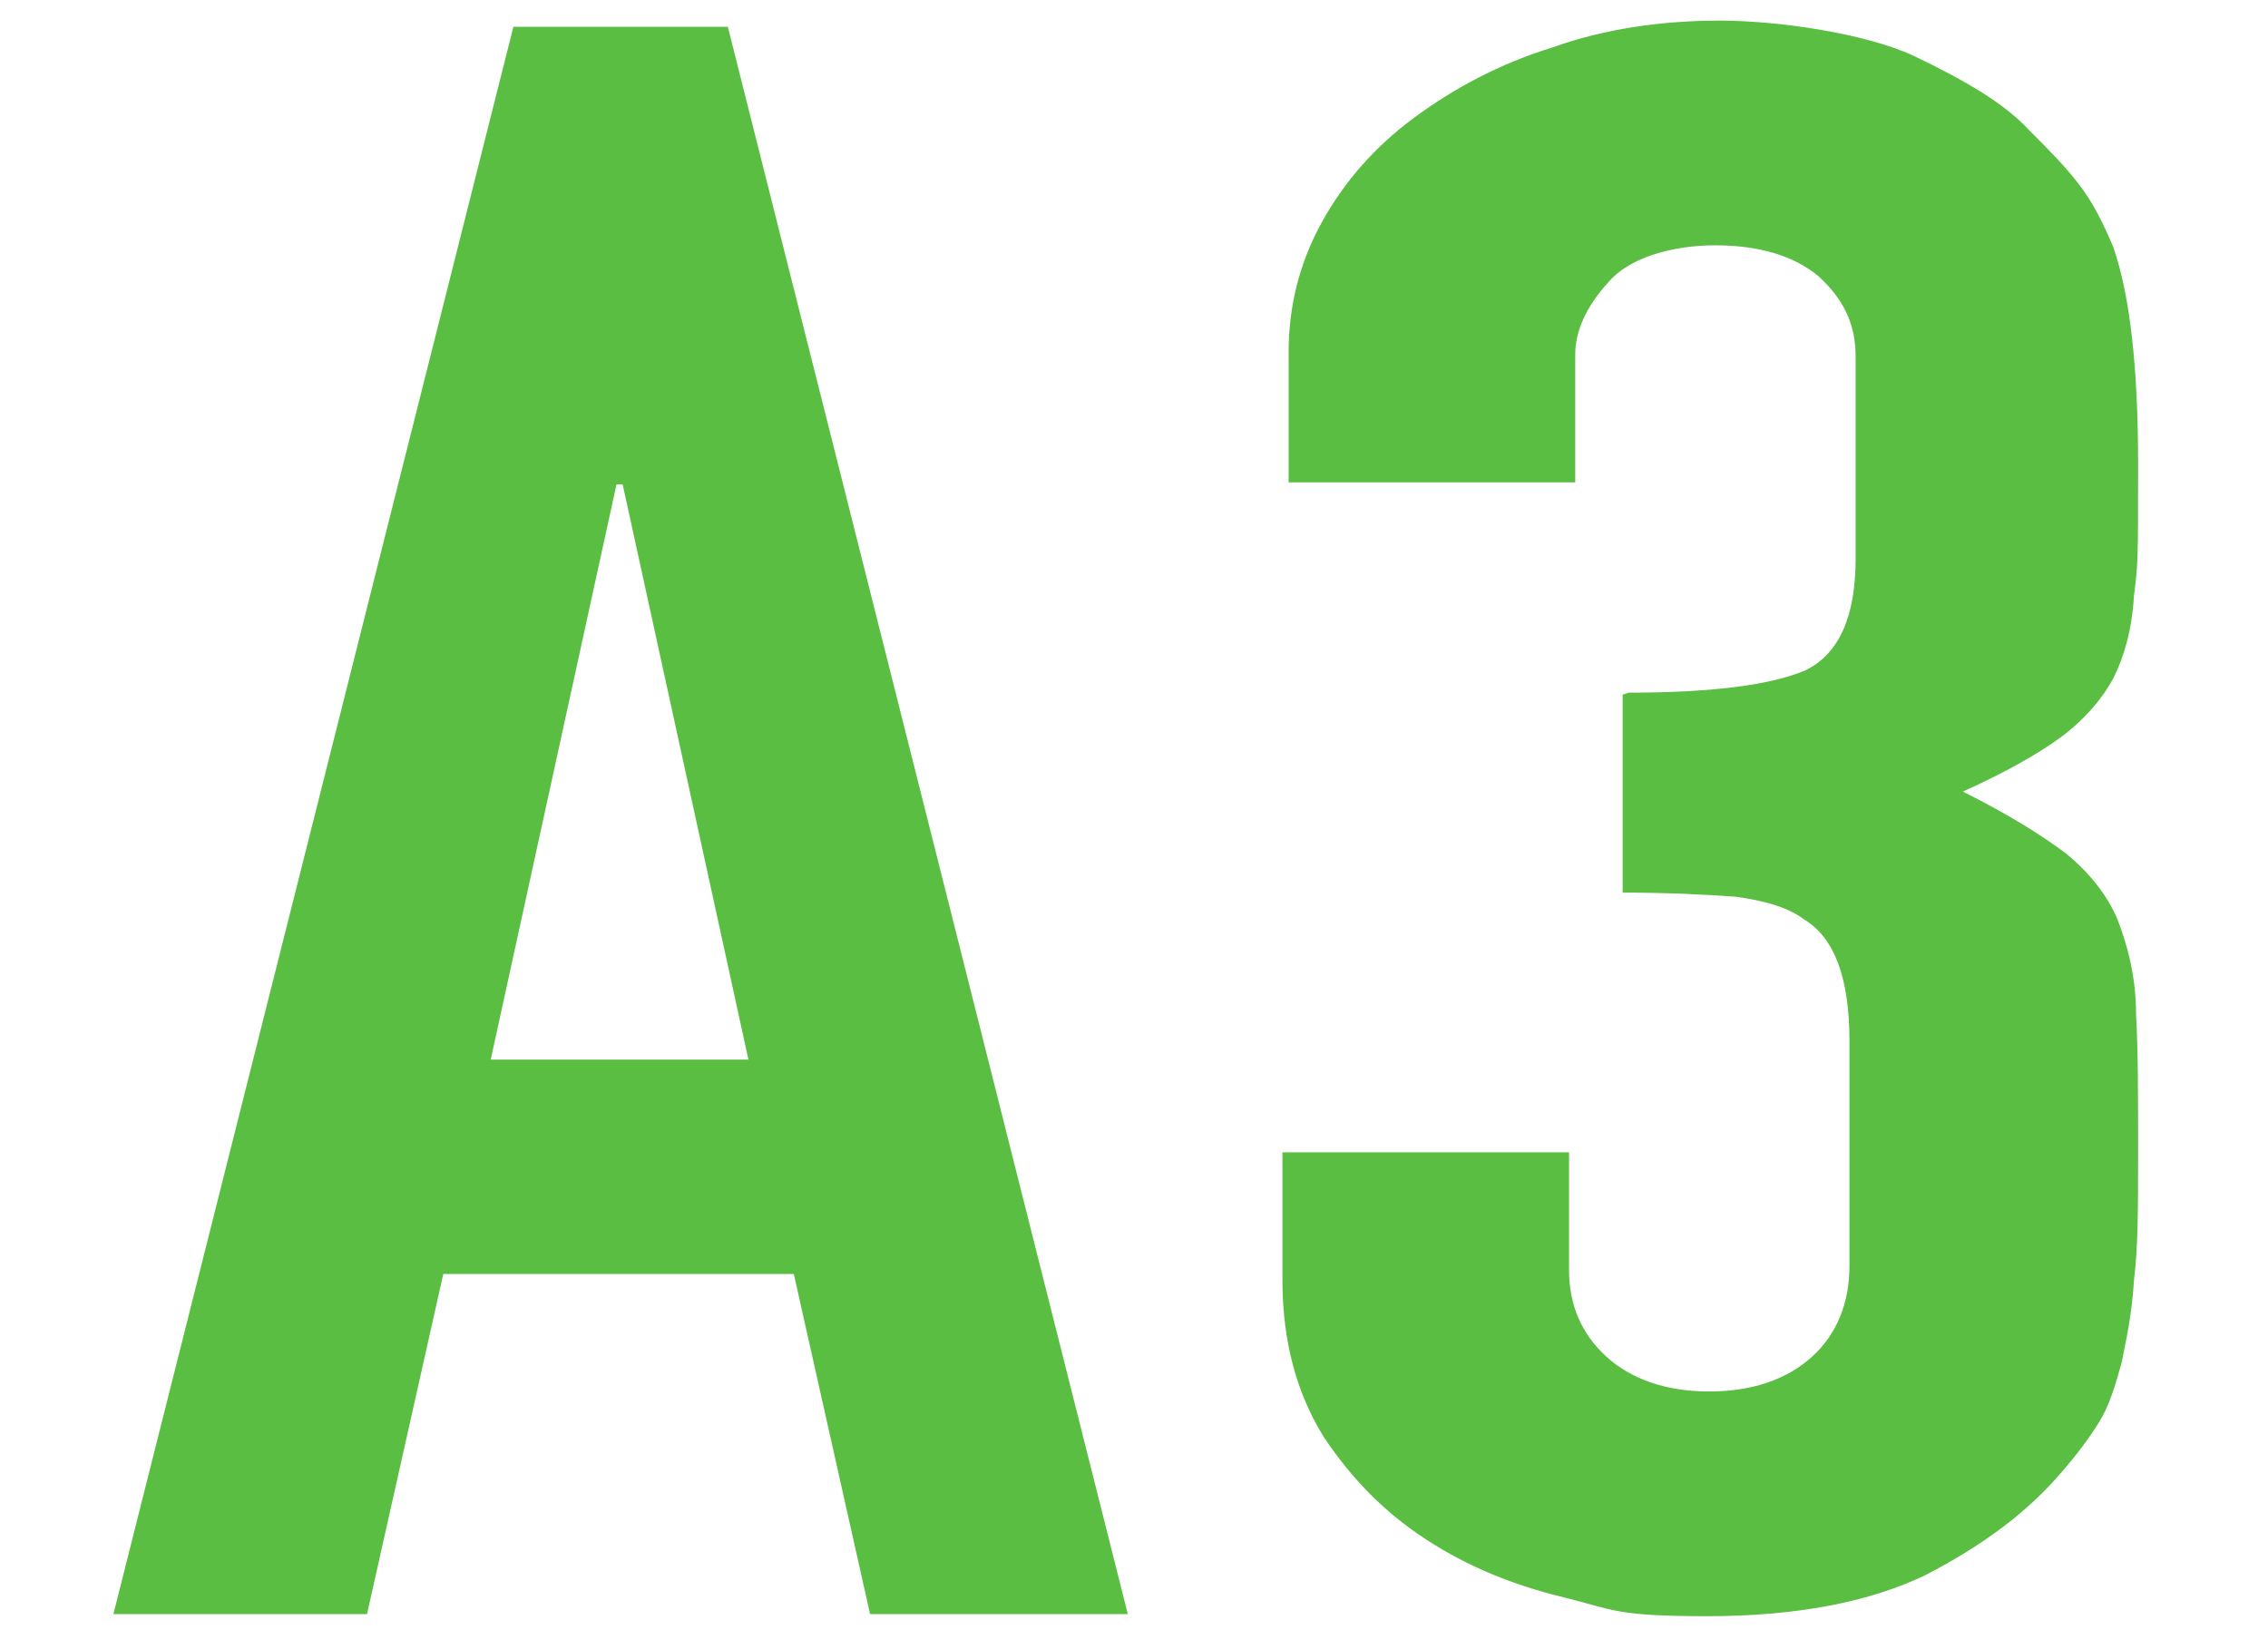
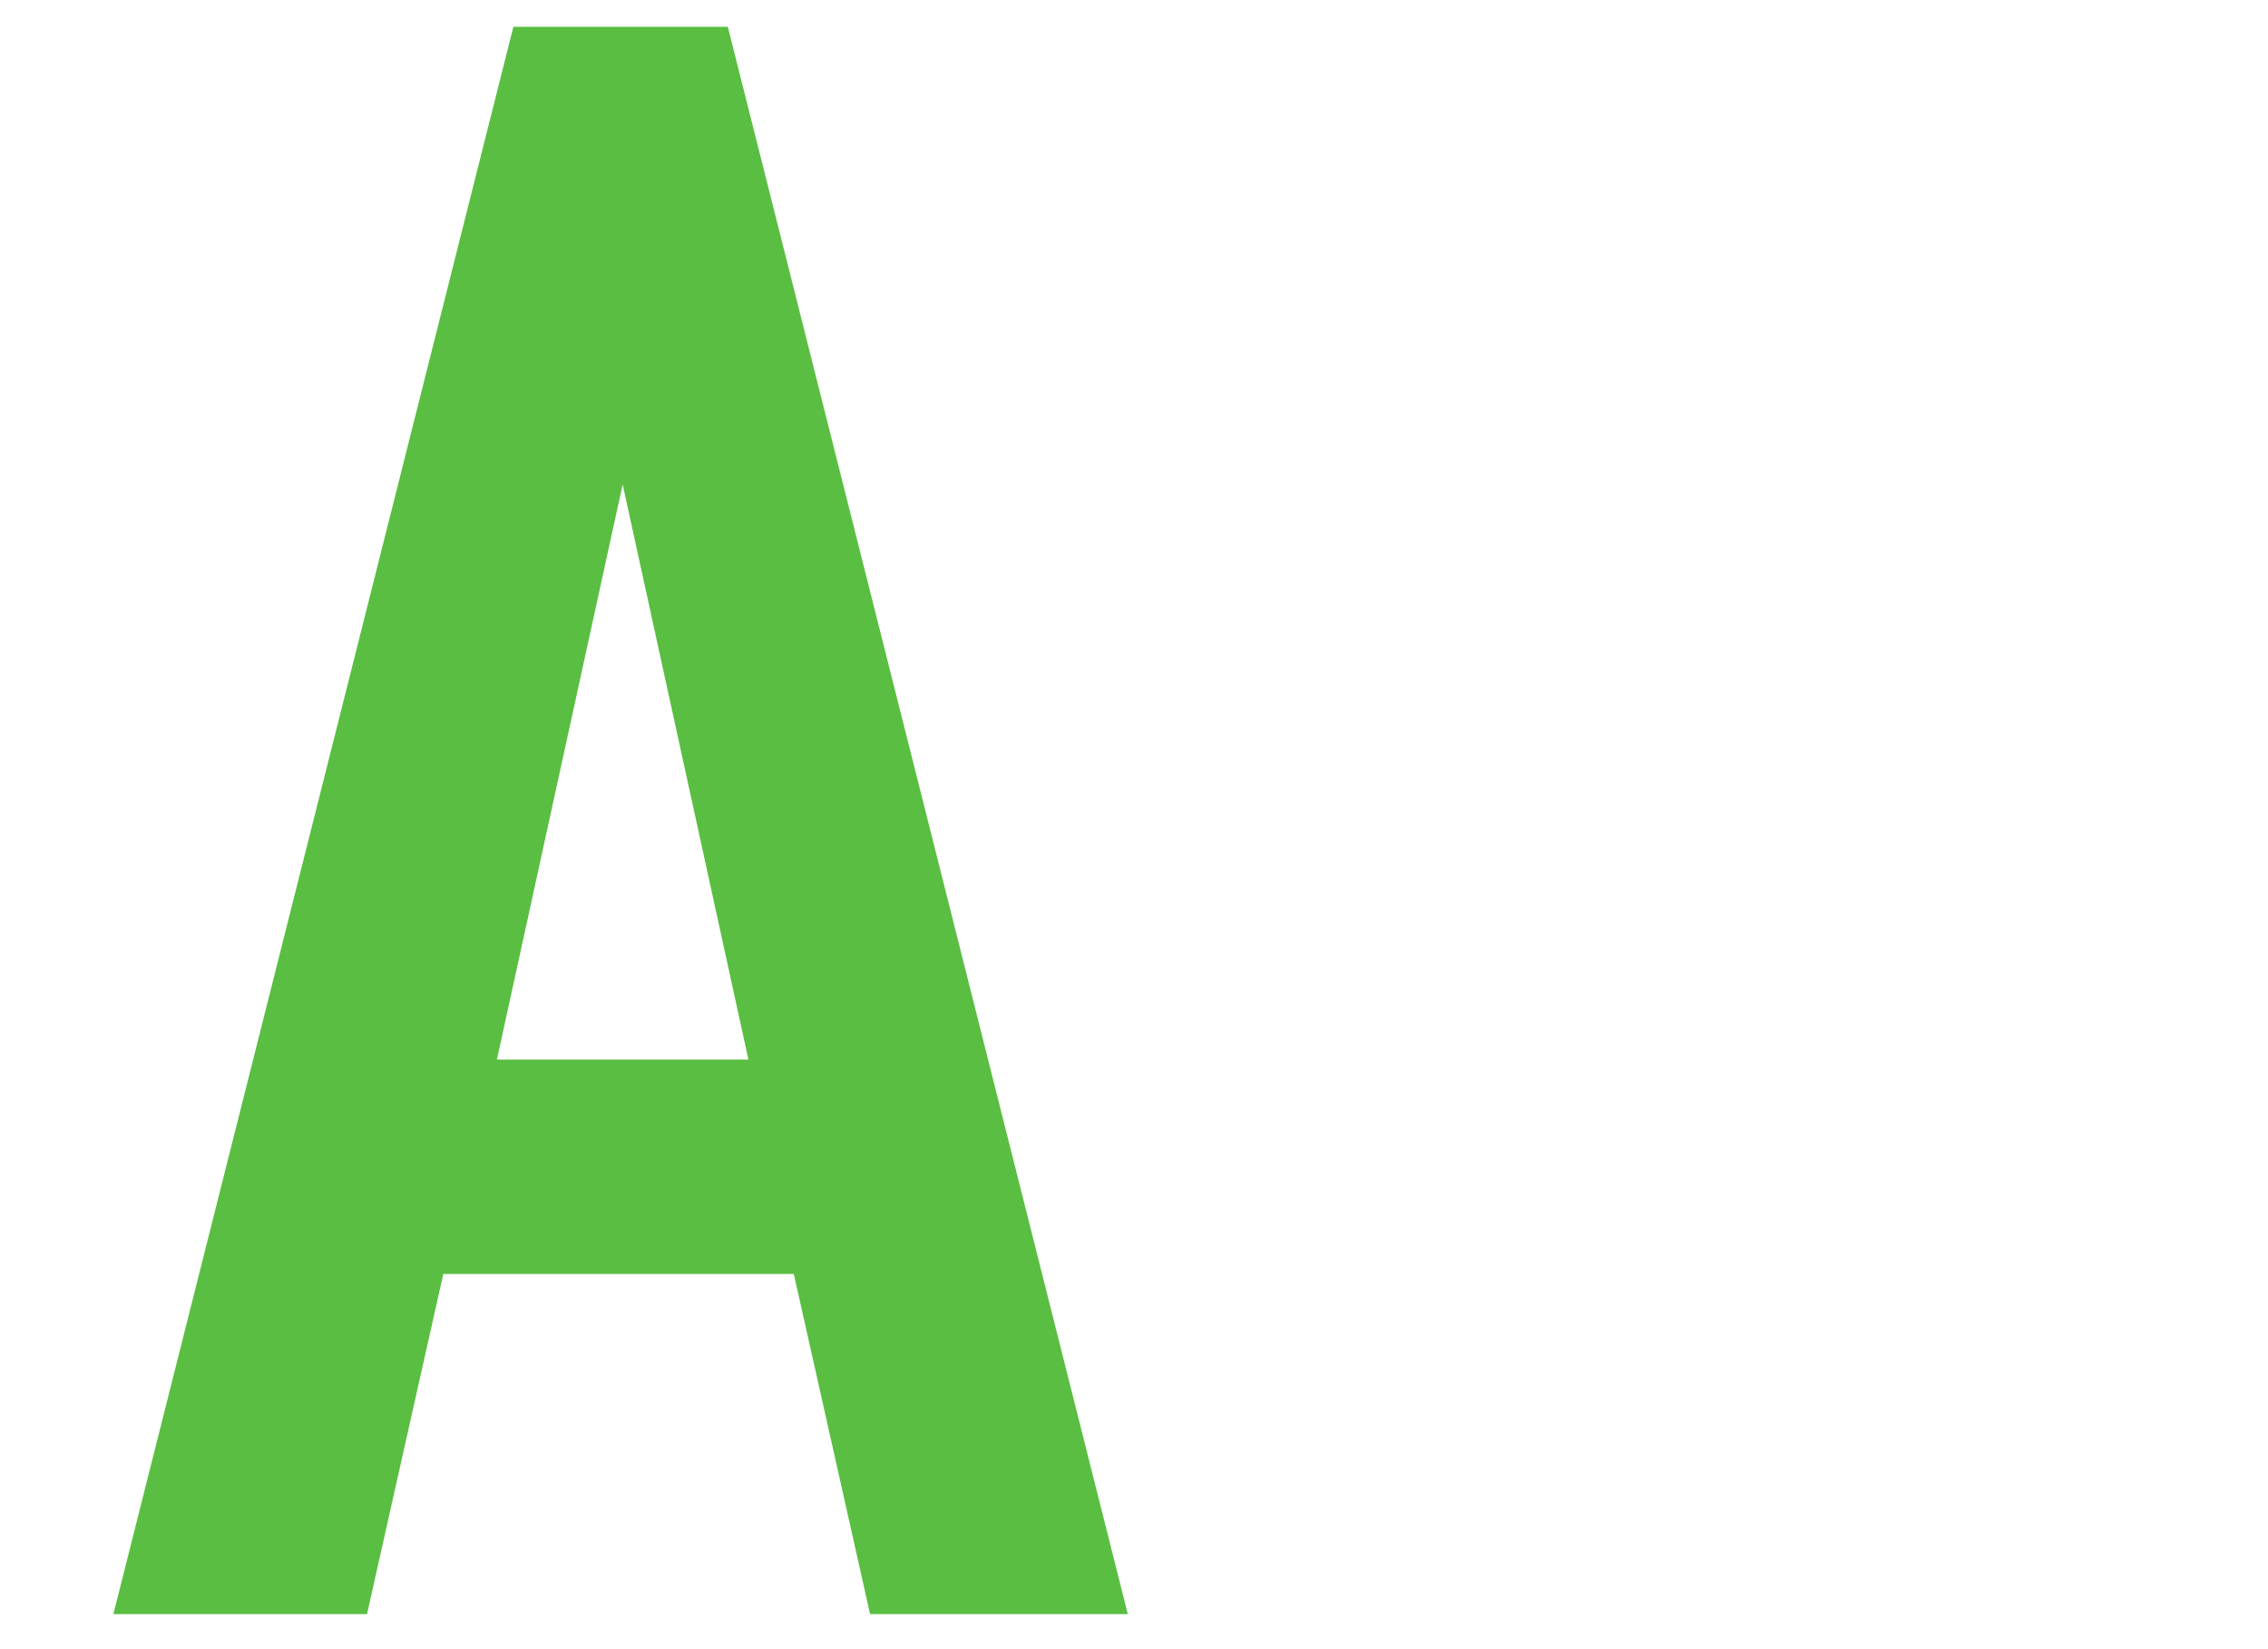
<svg xmlns="http://www.w3.org/2000/svg" version="1.1" viewBox="0 0 110 80">
  <defs>
    <style>
      .cls-1 {
        fill: #59be41;
      }
    </style>
  </defs>
  <g>
    <g id="_レイヤー_1" data-name="レイヤー_1">
-       <path class="cls-1" d="M5.5,78.3L24.9,1.3h10.4l19.4,77h-12.5l-3.7-16.5h-17l-3.7,16.5H5.5ZM36.3,51.4l-6.1-27.9h-.3l-6.1,27.9h12.5Z" />
-       <path class="cls-1" d="M79,33.6c4.2,0,7-.4,8.6-1.1,1.6-.8,2.4-2.6,2.4-5.4v-9.8c0-1.6-.6-2.8-1.8-3.9-1.2-1-2.9-1.5-5-1.5s-4.2.6-5.2,1.8c-1.1,1.2-1.6,2.4-1.6,3.5v6.2h-13.9v-6.3c0-2.2.5-4.3,1.6-6.3,1.1-2,2.6-3.7,4.5-5.1,1.9-1.4,4.1-2.6,6.7-3.4,2.5-.9,5.3-1.3,8.1-1.3s7,.6,9.4,1.7c2.5,1.2,4.4,2.3,5.6,3.6.9.9,1.7,1.7,2.4,2.6.7.9,1.2,1.9,1.7,3.1.8,2.3,1.2,5.8,1.2,10.5s0,4.8-.2,6.4c-.1,1.7-.5,3-1,4-.6,1.1-1.5,2.1-2.6,2.9-1.1.8-2.7,1.7-4.7,2.6,2.2,1.1,3.8,2.1,5,3,1.1.9,2,2,2.5,3.2.5,1.3.9,2.8.9,4.6.1,1.7.1,4,.1,6.7s0,4.6-.2,6.2c-.1,1.7-.4,3-.6,4-.3,1.1-.6,2.1-1.1,2.9-.5.8-1.1,1.6-1.8,2.4-1.7,2-3.9,3.6-6.6,5-2.7,1.3-6.2,2-10.6,2s-4.5-.3-6.9-.9c-2.5-.6-4.7-1.5-6.7-2.8-2-1.3-3.6-2.9-5-5-1.3-2.1-2-4.6-2-7.6v-6.2h13.9v5.7c0,1.7.6,3.1,1.8,4.2,1.2,1.1,2.9,1.7,5,1.7s3.8-.6,5-1.7c1.2-1.1,1.8-2.6,1.8-4.4v-10.9c0-3-.7-5-2.2-5.9-.8-.6-1.9-.9-3.3-1.1-1.4-.1-3.2-.2-5.5-.2v-9.6h0Z" />
+       <path class="cls-1" d="M5.5,78.3L24.9,1.3h10.4l19.4,77h-12.5l-3.7-16.5h-17l-3.7,16.5H5.5ZM36.3,51.4l-6.1-27.9l-6.1,27.9h12.5Z" />
    </g>
  </g>
</svg>